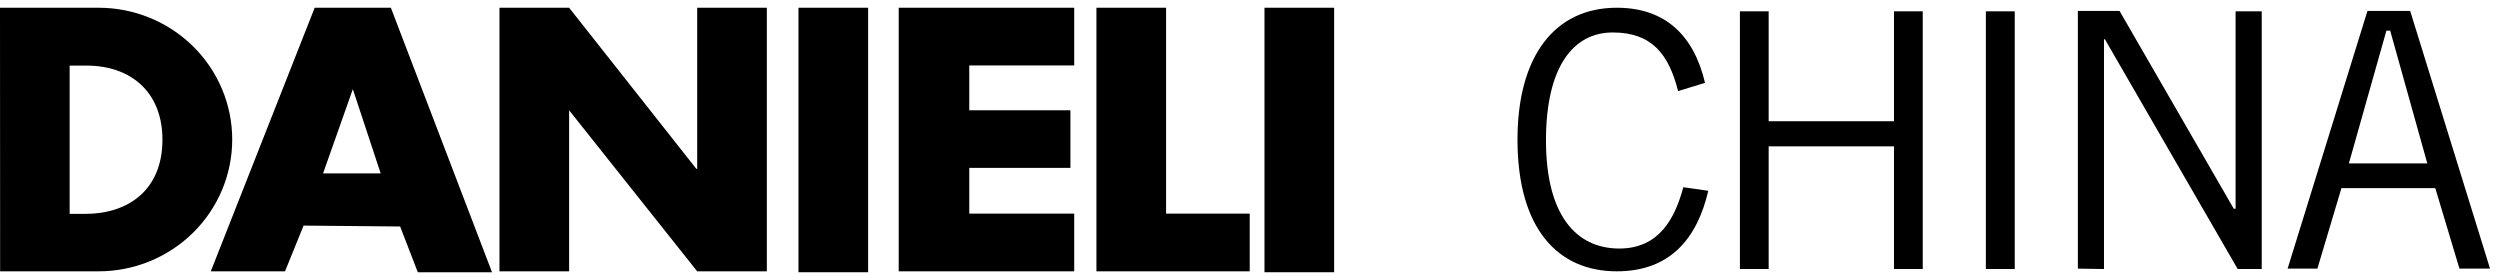
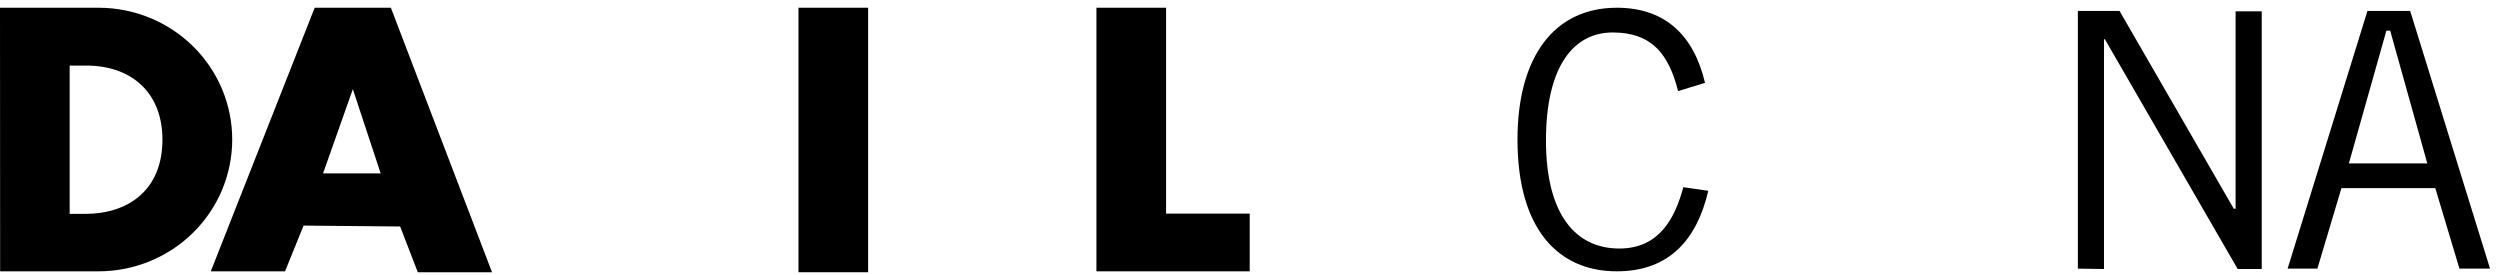
<svg xmlns="http://www.w3.org/2000/svg" width="236" height="26" viewBox="0 0 236 26" fill="none">
  <path d="M0 0.73H9.302C12.649 0.73 15.859 2.041 18.226 4.374C20.592 6.707 21.922 9.872 21.922 13.172C21.922 16.471 20.592 19.636 18.226 21.969C15.859 24.303 12.649 25.613 9.302 25.613H0.012L0 0.73ZM6.575 20.189H8.068C12.003 20.189 15.334 18.024 15.334 13.184C15.334 8.696 12.361 6.191 8.154 6.191H6.575V20.189Z" fill="black" />
  <path d="M28.658 21.296L26.906 25.613H19.899L29.706 0.73H36.898L46.447 25.699H39.44L37.774 21.381L28.658 21.296ZM33.308 8.416L30.496 16.37H35.936L33.308 8.416Z" fill="black" />
-   <path d="M47.15 0.73H53.725L65.729 15.932H65.815V0.73H72.39V25.613H65.815L53.725 10.411V25.613H47.15V0.73Z" fill="black" />
  <path d="M81.951 0.73H75.376V25.699H81.951V0.73Z" fill="black" />
-   <path d="M91.499 6.178V10.411H101.048V15.847H91.499V20.165H101.406V25.613H84.838V0.73H101.406V6.178H91.499Z" fill="black" />
-   <path d="M110.078 20.165H117.973V25.613H103.503V0.73H110.078V20.165Z" fill="black" />
-   <path d="M125.943 0.73H119.367V25.699H125.943V0.73Z" fill="black" />
+   <path d="M110.078 20.165H117.973V25.613H103.503V0.73H110.078V20.165" fill="black" />
  <path d="M161.262 18.012C160.213 22.5 157.672 25.613 152.627 25.613C147.1 25.613 143.251 21.637 143.251 13.172C143.251 5.315 146.754 0.73 152.627 0.73C157.179 0.73 159.893 3.32 160.954 7.82L158.412 8.599C157.536 5.132 155.945 3.065 152.244 3.065C148.543 3.065 145.94 6.264 145.94 13.257C145.94 20.25 148.741 23.461 152.861 23.461C156.636 23.461 158.116 20.603 158.906 17.672L161.262 18.012Z" fill="black" />
-   <path d="M181.506 1.07V25.395H178.792V13.816H166.961V25.395H164.247V1.07H166.961V11.445H178.792V1.07H181.506Z" fill="black" />
-   <path d="M190.191 1.07V25.395H187.465V1.07H190.191Z" fill="black" />
  <path d="M196.15 25.358V1.034H200.085L210.867 19.703H211.04V1.07H213.507V25.395H211.237L198.703 3.709H198.617V25.395L196.15 25.358Z" fill="black" />
  <path d="M215.95 25.358L223.487 1.034H227.521L235.059 25.358H232.172L229.89 17.757H221.032L218.762 25.358H215.95ZM221.735 15.422H229.137L225.634 2.895H225.276L221.735 15.422Z" fill="black" />
</svg>